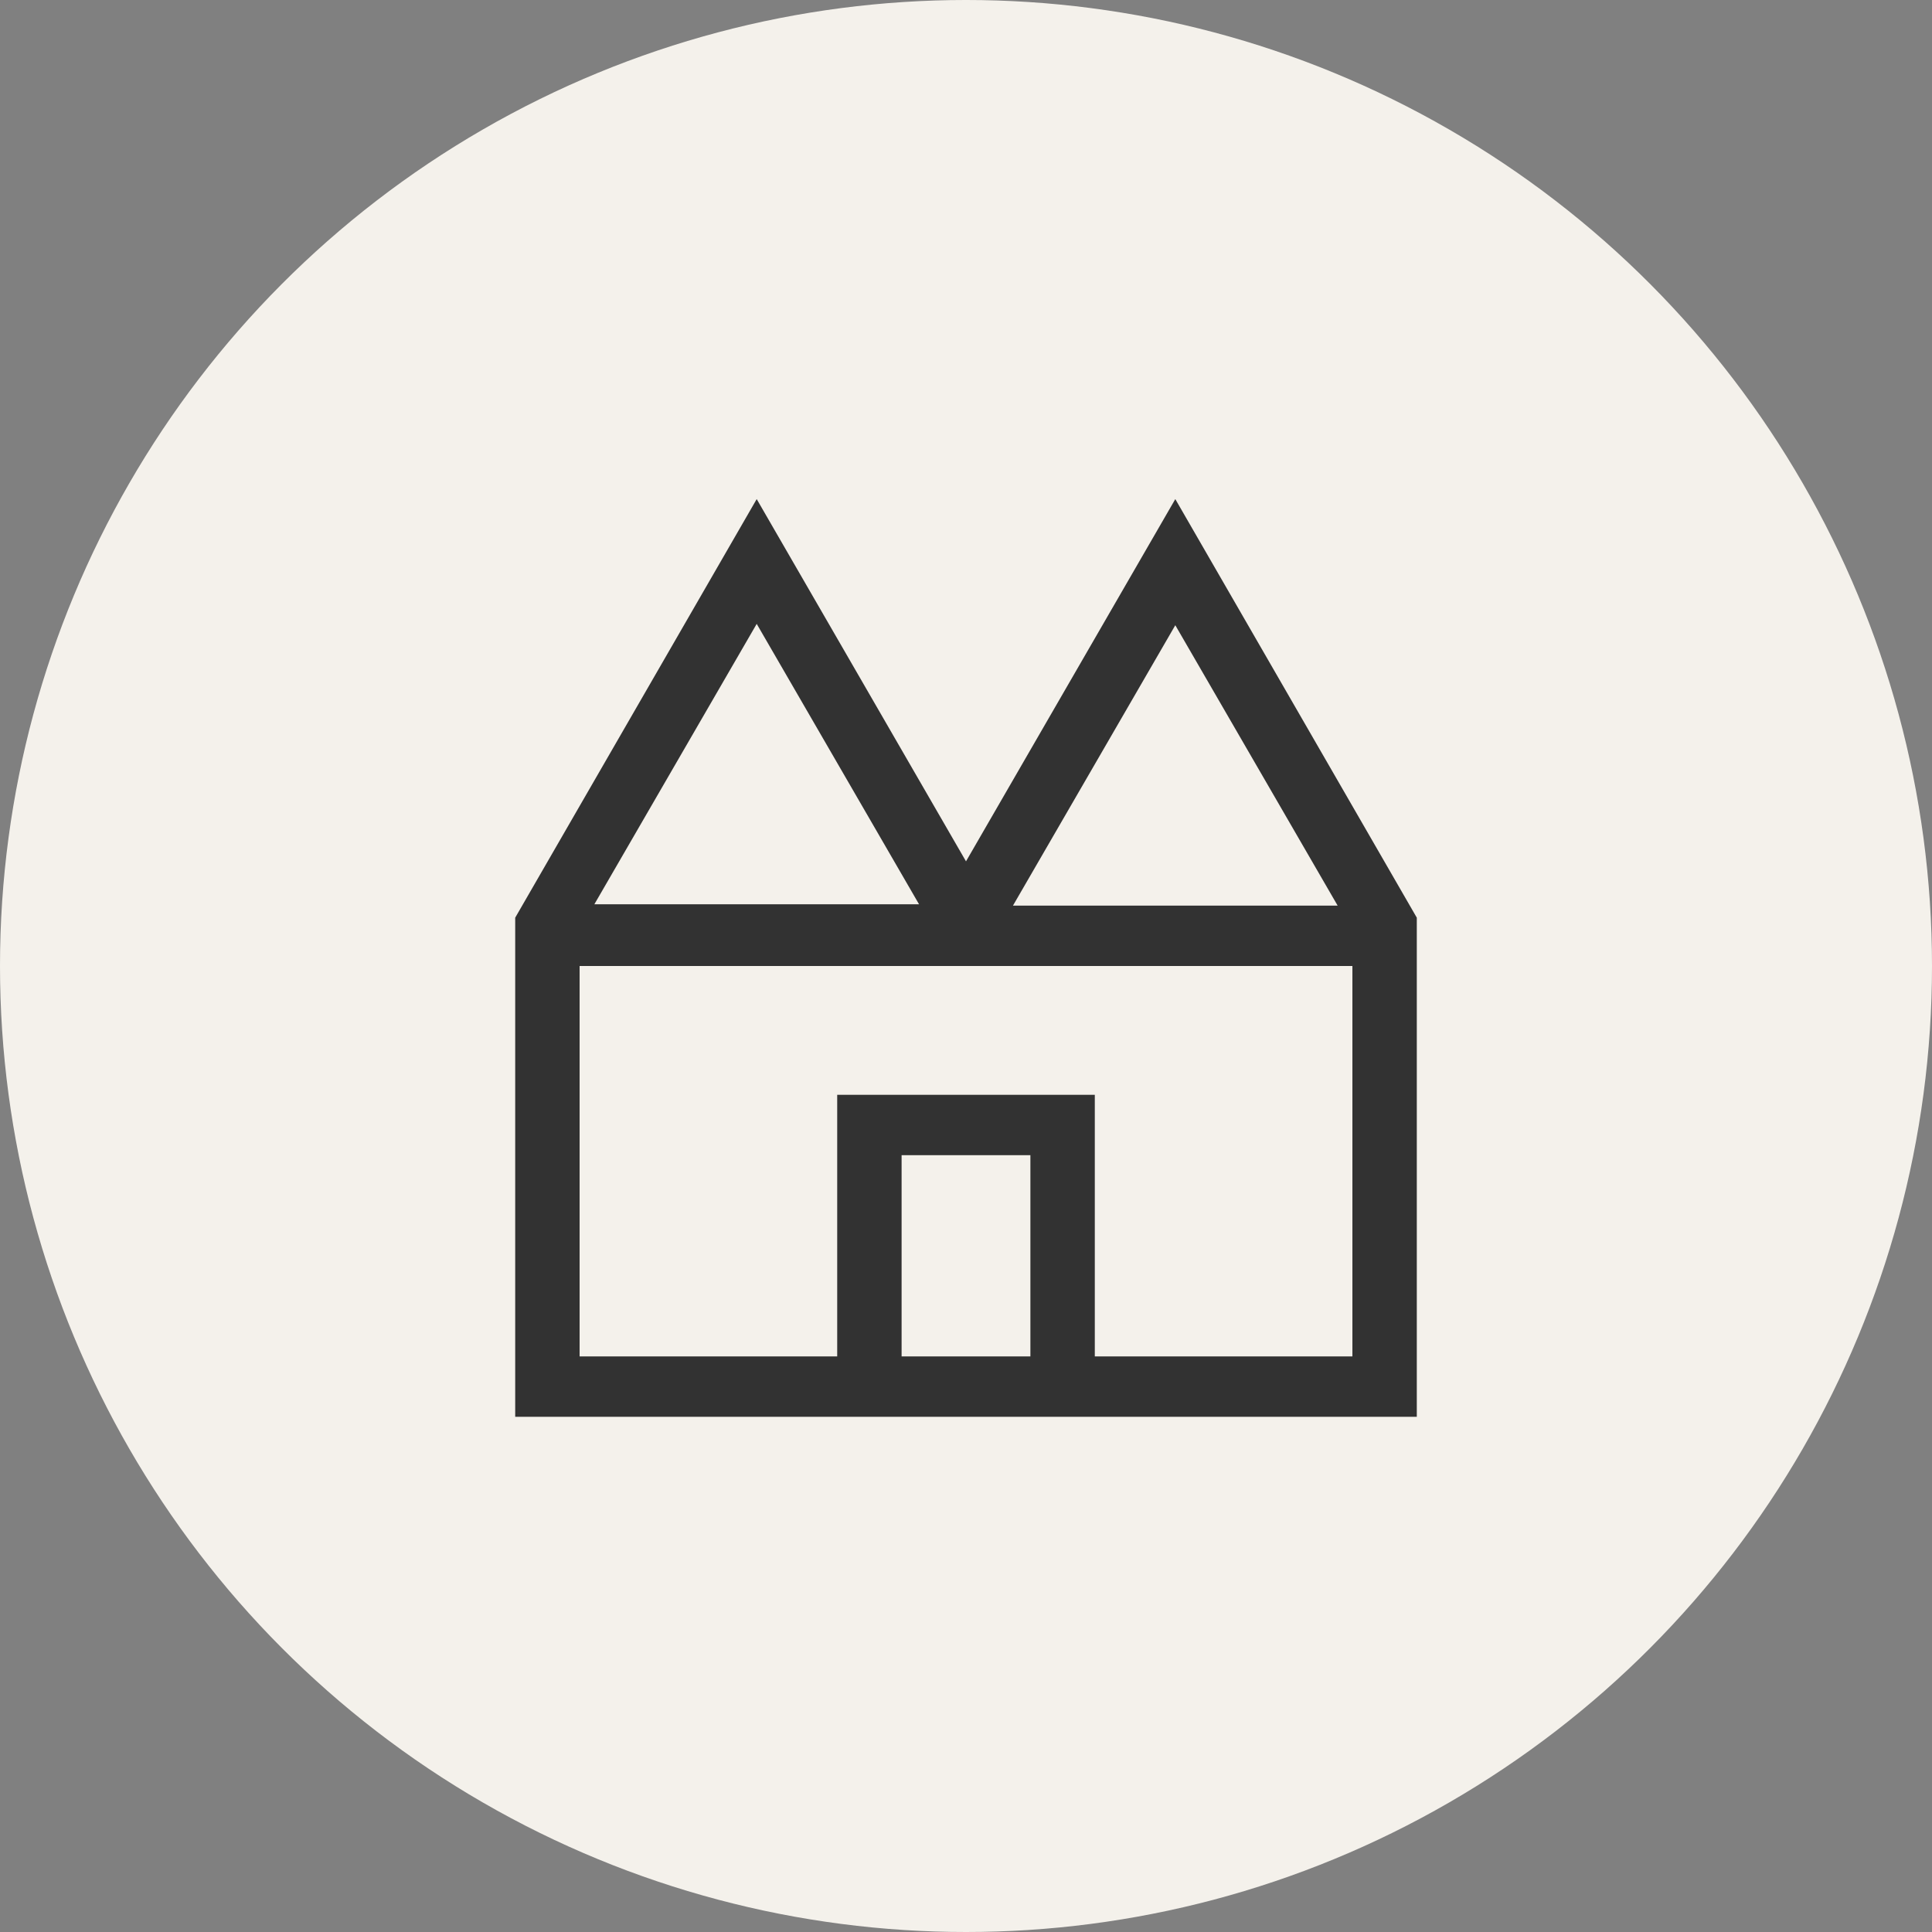
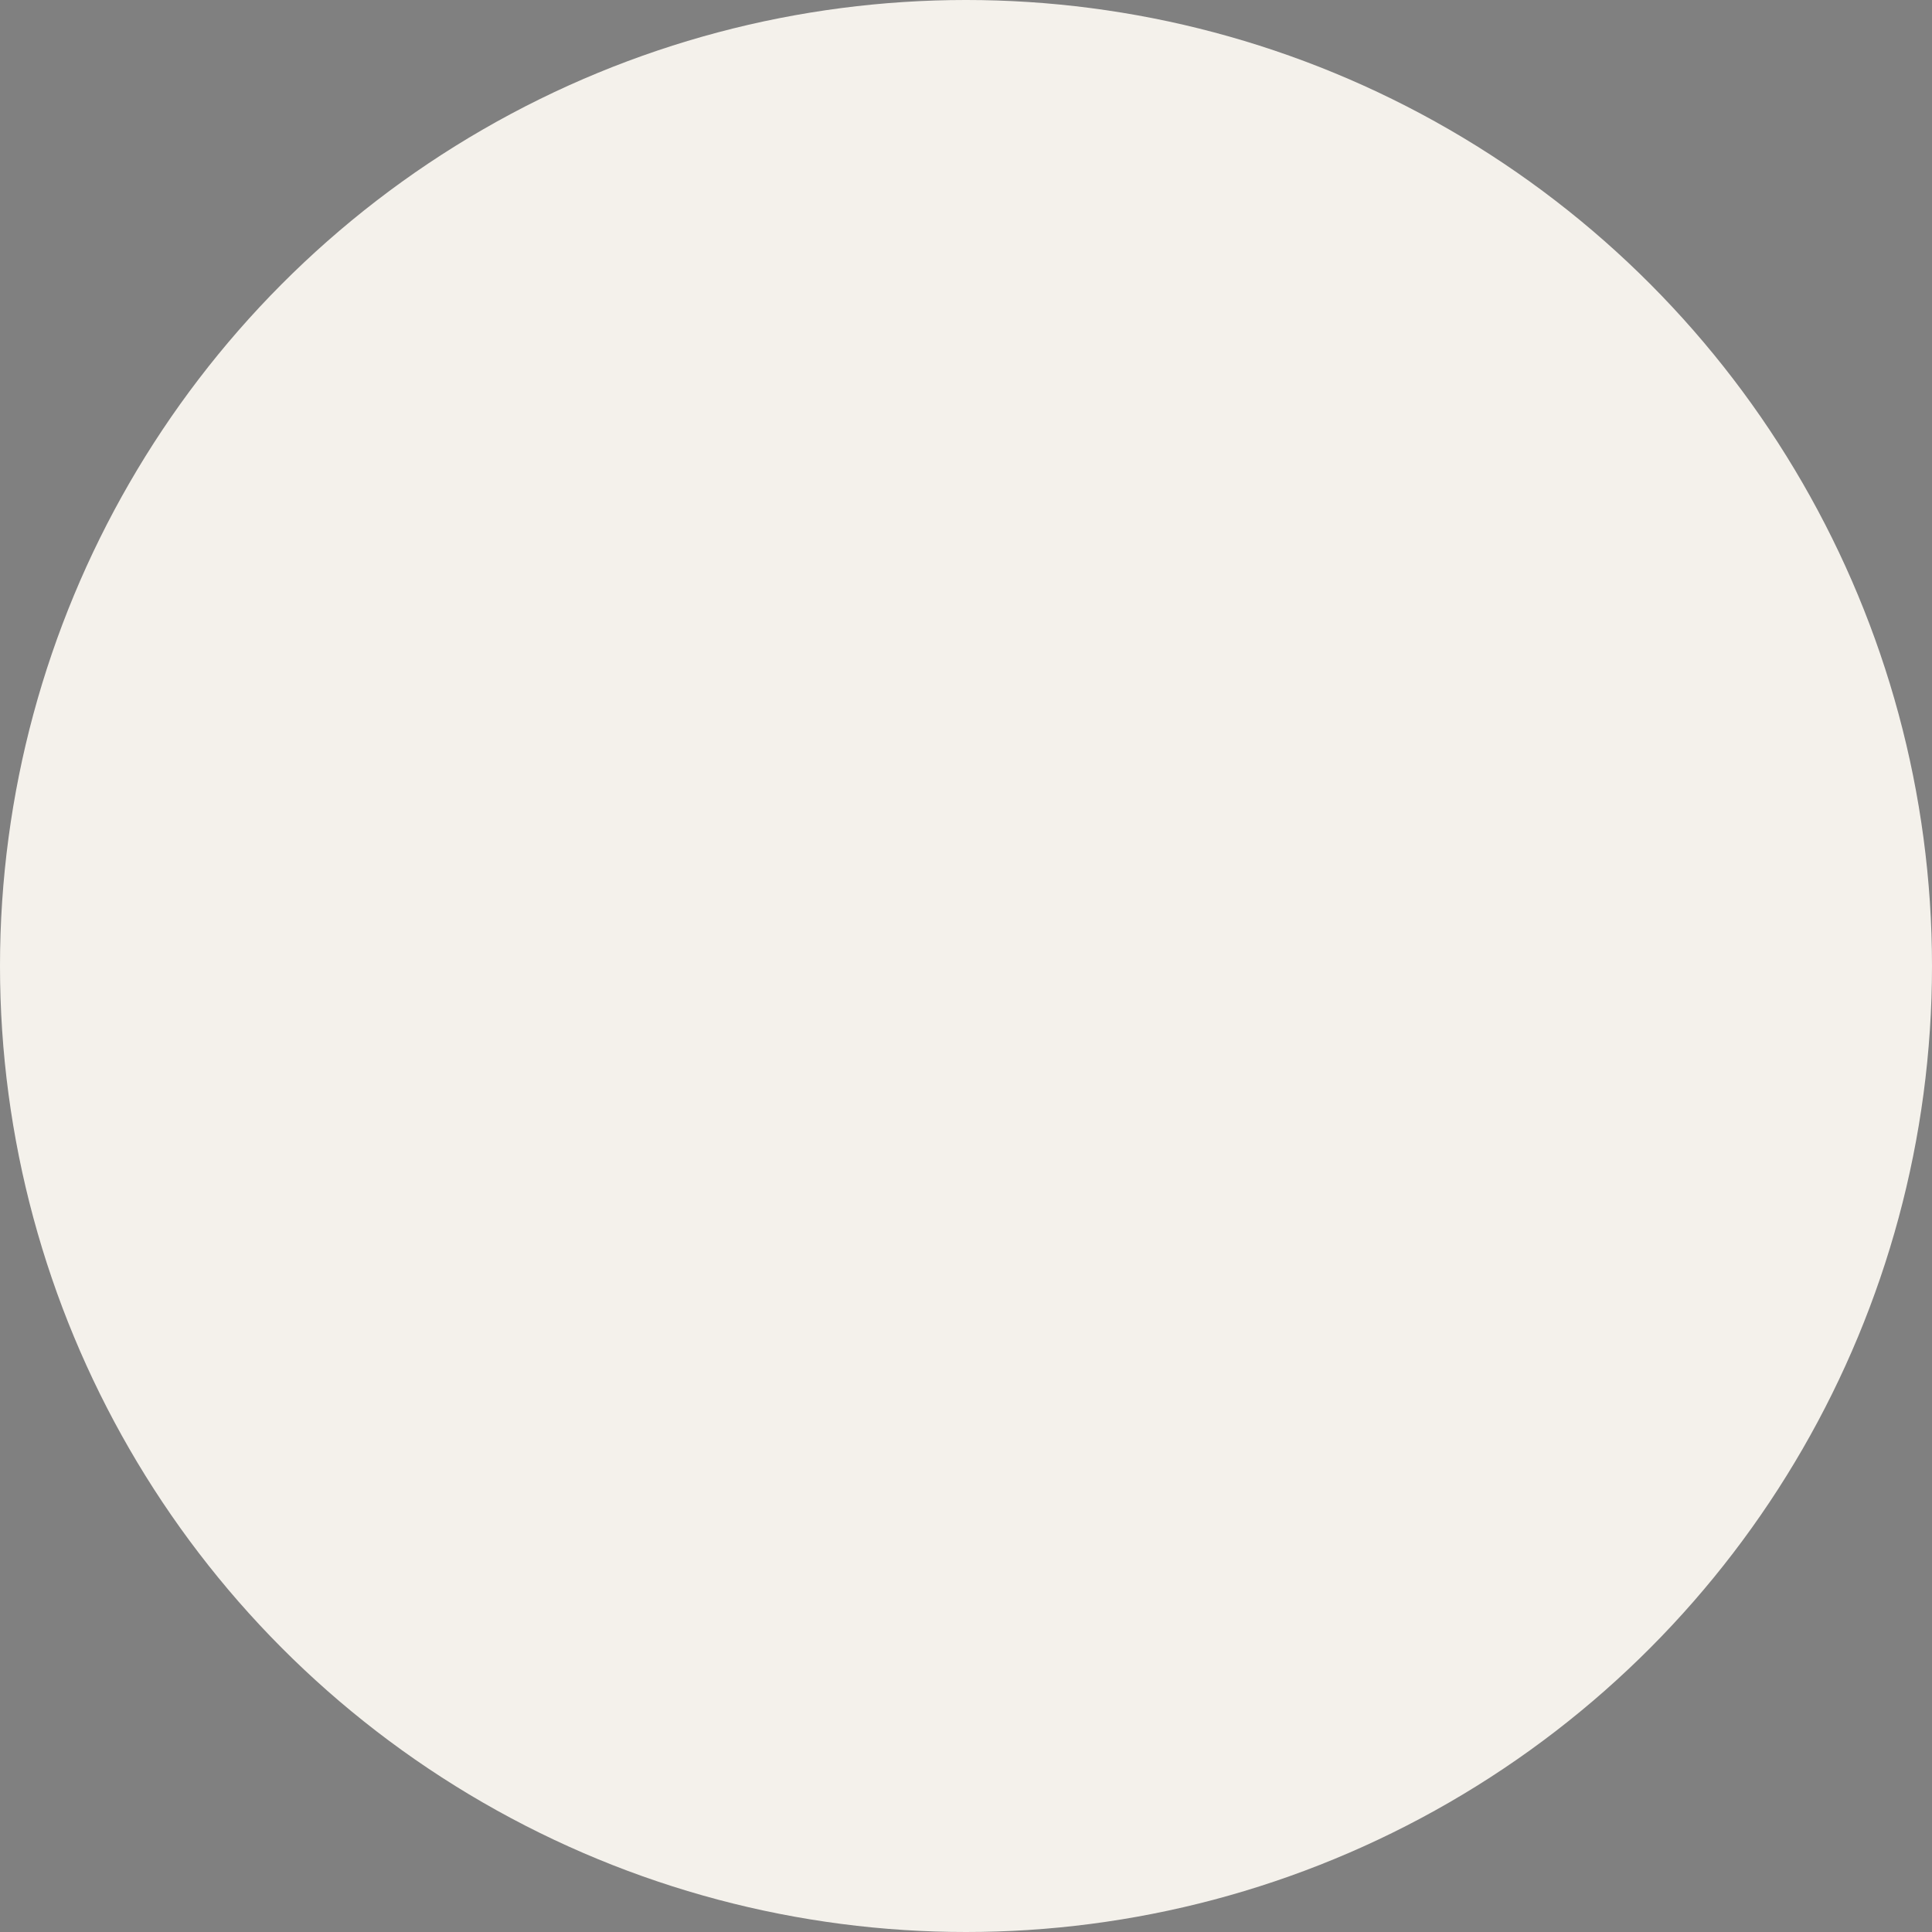
<svg xmlns="http://www.w3.org/2000/svg" version="1.1" viewBox="0 0 144 144">
  <rect x="0" y="0" width="144" height="144" fill="#808080" stroke="none" />
  <defs>
    <style> .cls-1 { fill: #323232; } .cls-2 { fill: #f4f1eb; } </style>
  </defs>
  <g>
    <g id="Layer_1">
      <g>
        <circle class="cls-2" cx="72" cy="72" r="72" />
-         <path class="cls-1" d="M72,64.2l-15.6-27-18,31.2v37.2h67.2v-37.2l-18-31.2-15.6,27ZM56.4,46.5l12.1,20.9h-24.2l12.1-20.9ZM76.8,101.1h-9.6v-15h9.6v15ZM100.8,101.1h-19.2v-19.5h-19.2v19.5h-19.2v-29.1h57.6v29.1ZM75.5,67.5l12.1-20.9,12.1,20.9h-24.2Z" />
      </g>
    </g>
  </g>
</svg>